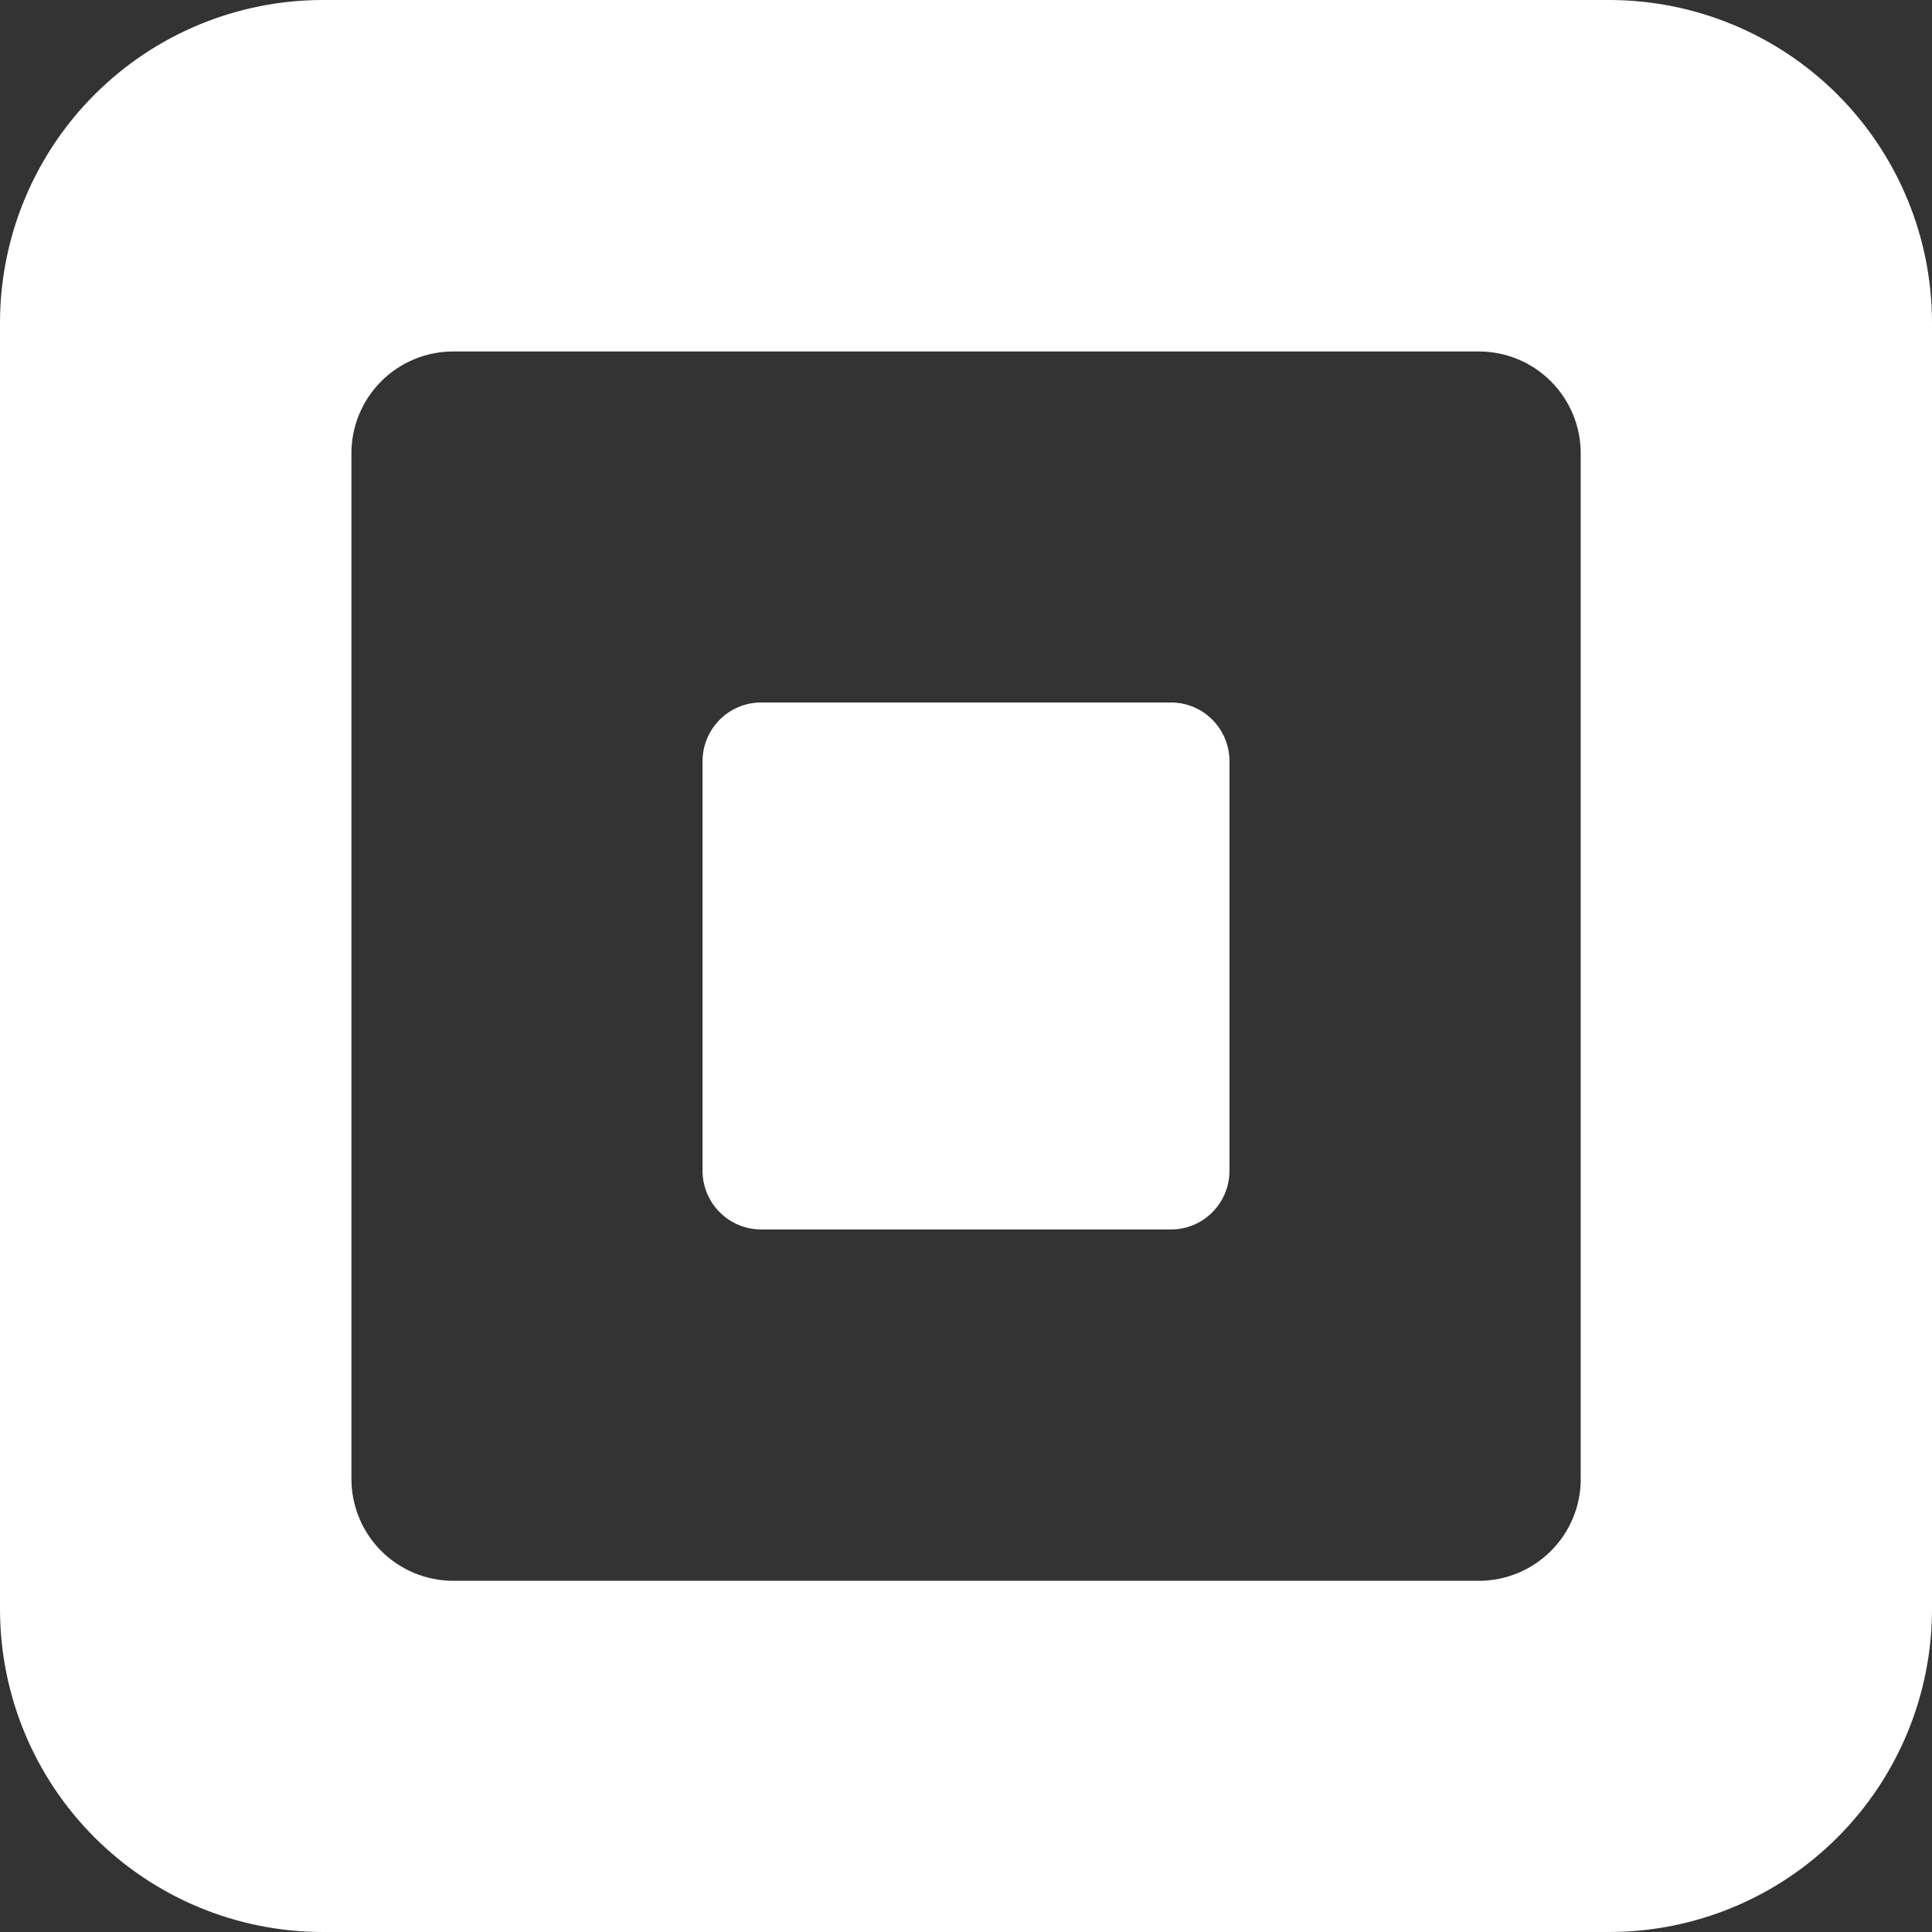
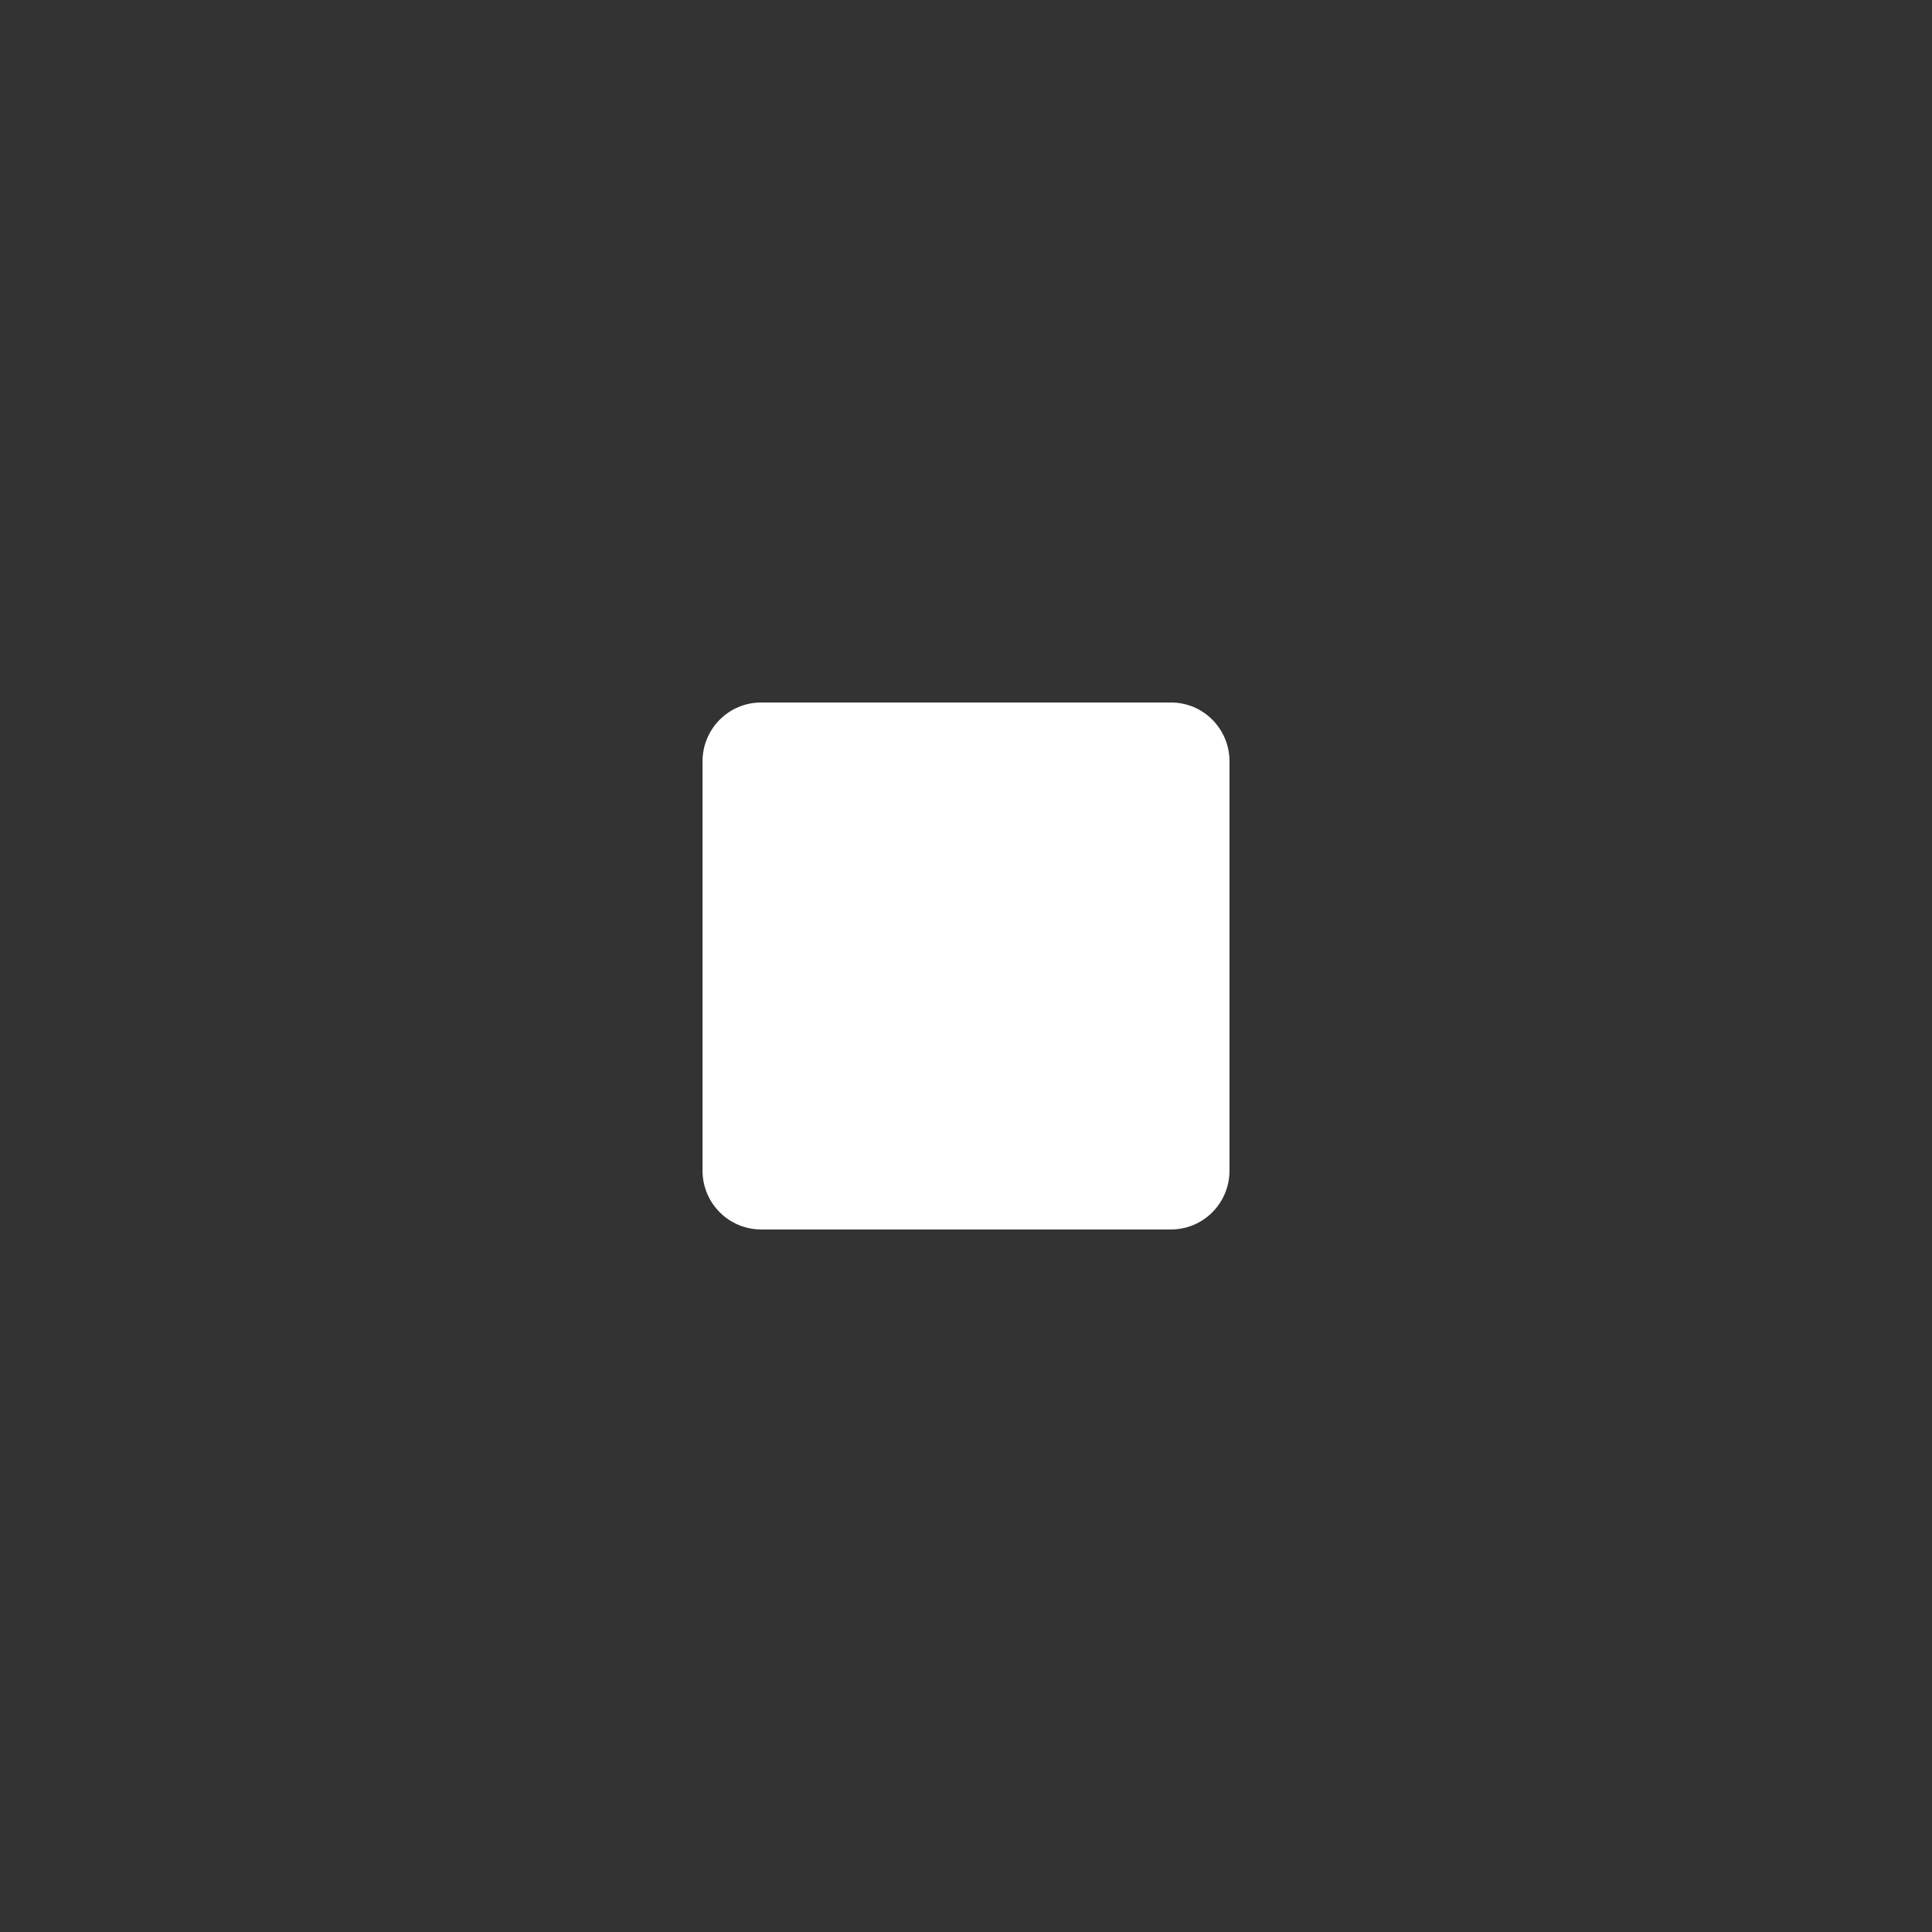
<svg xmlns="http://www.w3.org/2000/svg" width="60" height="60" viewBox="0 0 60 60" fill="none">
  <rect x="0" y="0" width="60" height="60" fill="#333333" stroke="none" />
  <g clip-path="url(#clip0_6112_13275)">
-     <path d="M49.973 3.71058e-07H10.027C7.368 3.71058e-07 4.817 1.056 2.937 2.937C1.056 4.817 0 7.368 0 10.027L0 49.973C0 52.632 1.056 55.183 2.937 57.063C4.817 58.944 7.368 60 10.027 60H49.973C51.29 60 52.594 59.741 53.81 59.237C55.027 58.733 56.132 57.995 57.063 57.063C57.995 56.132 58.733 55.027 59.237 53.81C59.741 52.594 60 51.29 60 49.973V10.027C60 8.71 59.741 7.406 59.237 6.19C58.734 4.973 57.995 3.867 57.064 2.936C56.133 2.005 55.027 1.266 53.81 0.763C52.594 0.259 51.29 -0 49.973 3.71058e-07ZM49.092 45.931C49.092 46.77 48.758 47.574 48.165 48.167C47.572 48.76 46.767 49.093 45.929 49.093H14.078C13.663 49.093 13.252 49.012 12.868 48.853C12.484 48.694 12.135 48.461 11.841 48.168C11.547 47.874 11.314 47.526 11.155 47.142C10.996 46.758 10.914 46.347 10.914 45.931V14.08C10.913 13.664 10.995 13.252 11.154 12.868C11.313 12.484 11.546 12.135 11.84 11.841C12.134 11.547 12.483 11.314 12.867 11.155C13.251 10.996 13.663 10.915 14.078 10.915H45.927C46.343 10.915 46.754 10.997 47.138 11.156C47.522 11.315 47.871 11.548 48.164 11.842C48.458 12.136 48.691 12.485 48.85 12.869C49.009 13.253 49.091 13.664 49.09 14.08V45.931H49.092Z" fill="white" />
    <path d="M23.635 38.182C23.152 38.181 22.689 37.988 22.349 37.645C22.008 37.303 21.817 36.839 21.818 36.356V23.643C21.818 22.636 22.631 21.817 23.635 21.817H36.367C37.373 21.817 38.183 22.636 38.183 23.643V36.356C38.183 37.363 37.373 38.182 36.367 38.182H23.635Z" fill="white" />
  </g>
  <defs>
    <clipPath id="clip0_6112_13275">
      <rect width="60" height="60" fill="white" />
    </clipPath>
  </defs>
</svg>